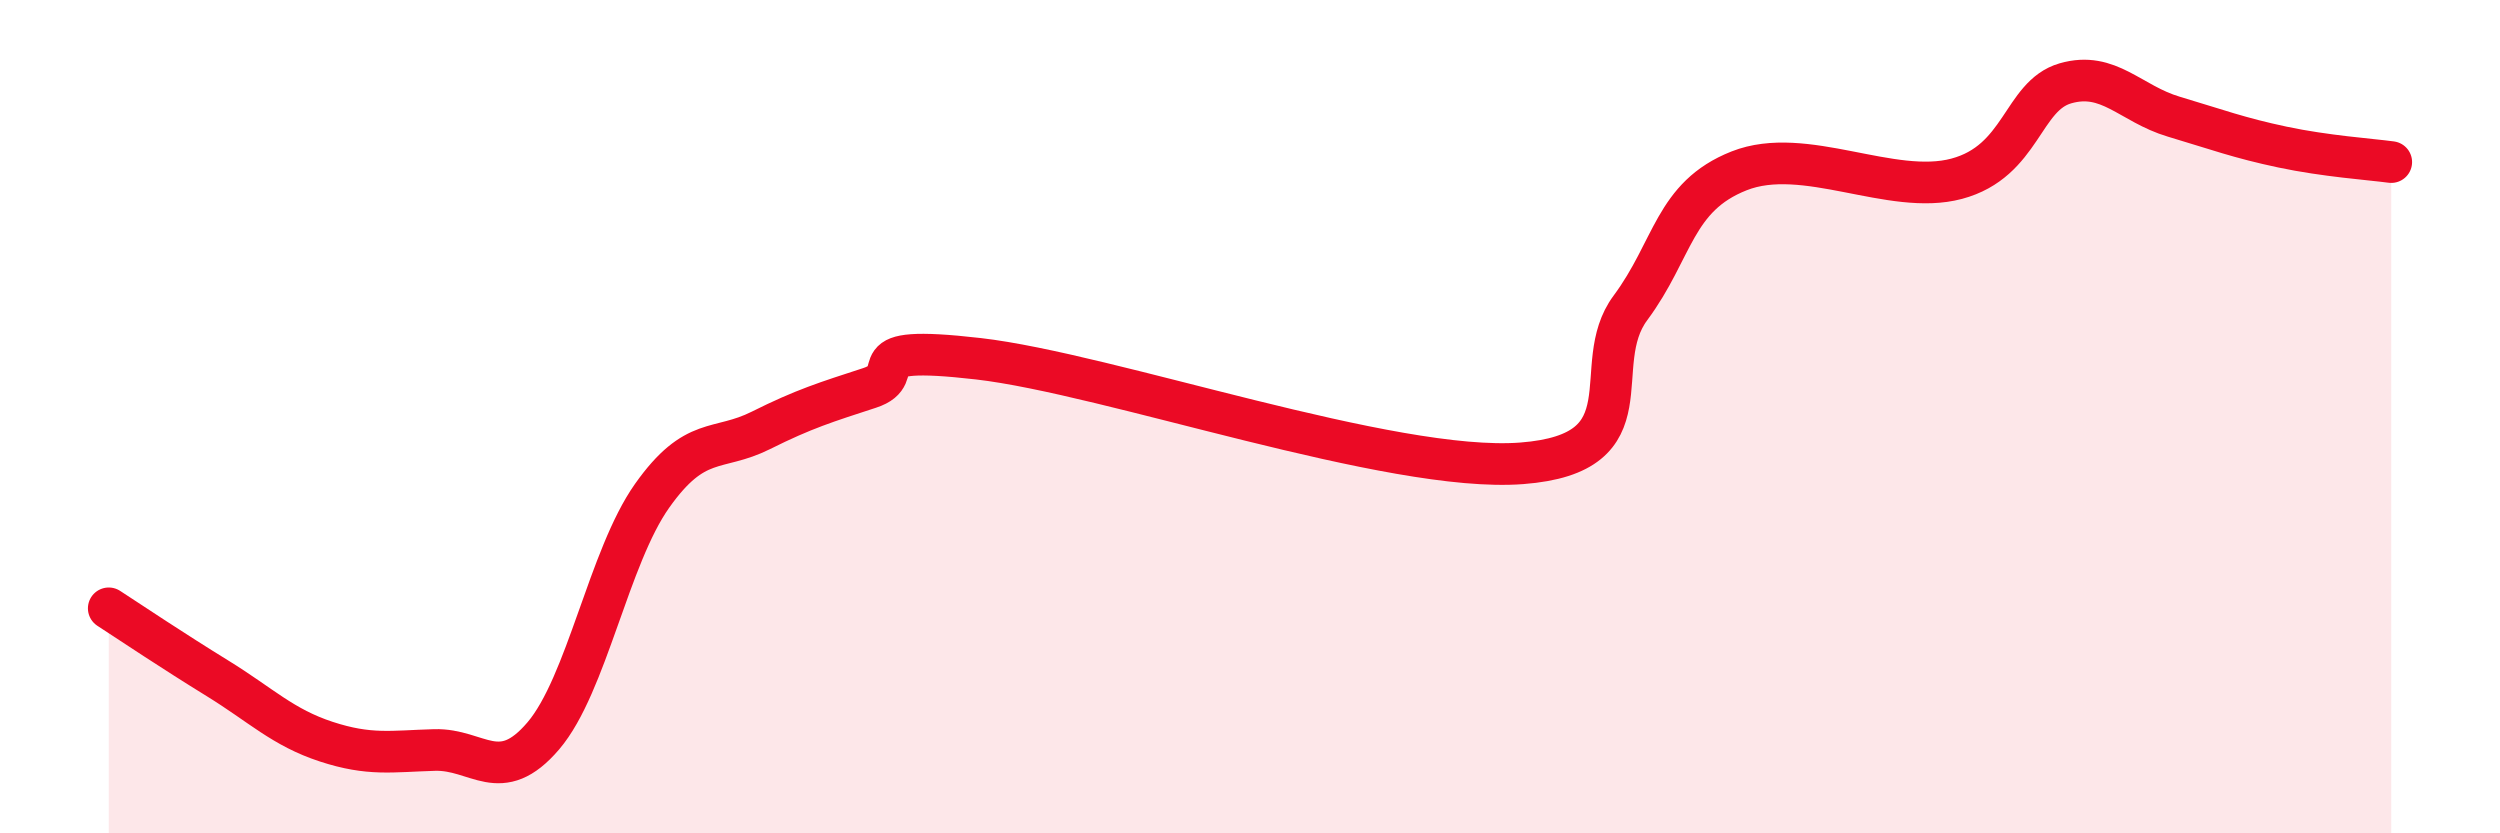
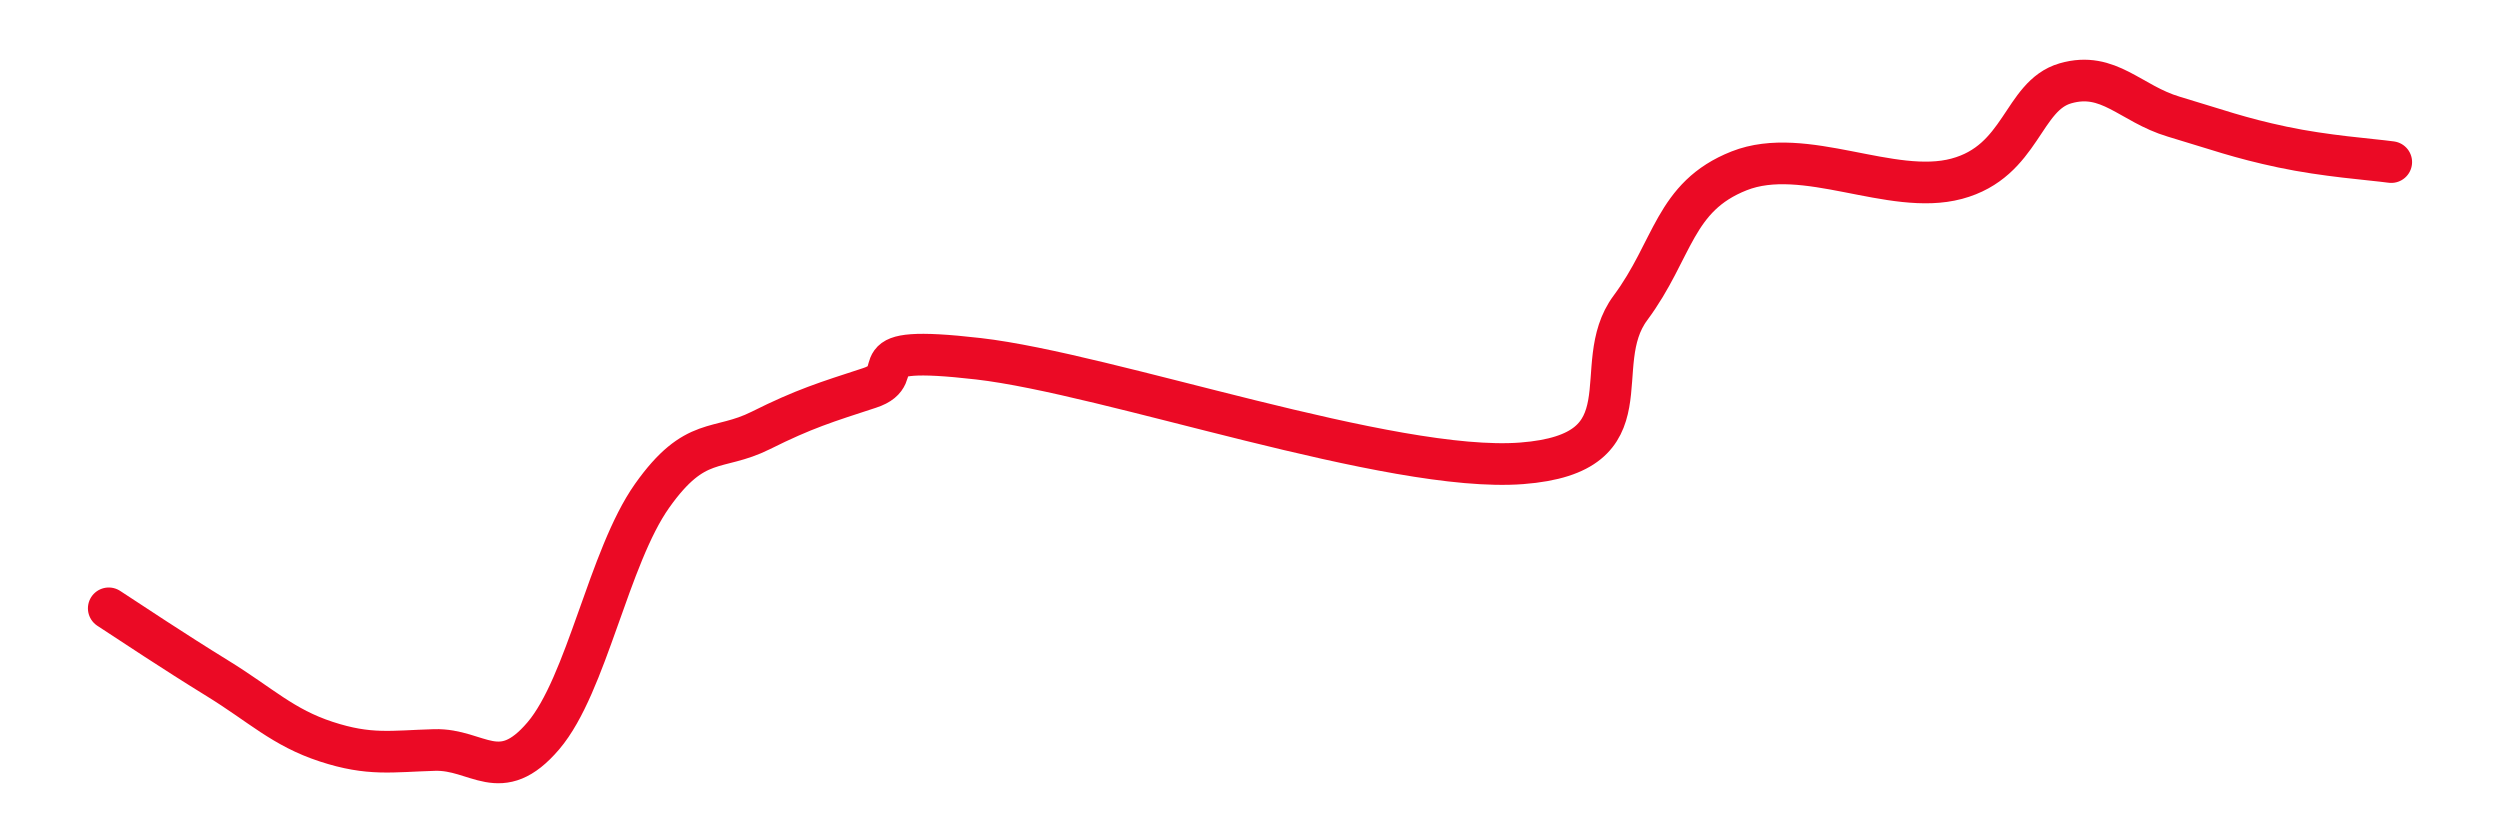
<svg xmlns="http://www.w3.org/2000/svg" width="60" height="20" viewBox="0 0 60 20">
-   <path d="M 2.61,14.6 C 3.13,14.94 4.18,15.64 5.22,16.28 C 6.26,16.92 6.79,17.46 7.83,17.8 C 8.87,18.14 9.39,18.03 10.43,18 C 11.47,17.97 12,18.88 13.04,17.66 C 14.08,16.44 14.61,13.37 15.65,11.9 C 16.69,10.43 17.22,10.85 18.26,10.33 C 19.3,9.81 19.83,9.65 20.87,9.31 C 21.91,8.97 20.35,8.25 23.48,8.61 C 26.61,8.97 33.39,11.36 36.52,11.12 C 39.65,10.88 38.09,8.79 39.13,7.39 C 40.17,5.99 40.17,4.72 41.74,4.1 C 43.31,3.48 45.39,4.71 46.96,4.29 C 48.53,3.87 48.53,2.3 49.57,2 C 50.61,1.7 51.13,2.49 52.17,2.8 C 53.21,3.11 53.74,3.31 54.78,3.53 C 55.82,3.75 56.87,3.82 57.39,3.89L57.39 20L2.61 20Z" fill="#EB0A25" opacity="0.1" stroke-linecap="round" stroke-linejoin="round" />
  <path d="M 2.61,14.6 C 3.13,14.94 4.18,15.64 5.22,16.28 C 6.26,16.92 6.79,17.46 7.83,17.8 C 8.87,18.14 9.39,18.03 10.43,18 C 11.47,17.97 12,18.88 13.04,17.66 C 14.08,16.44 14.61,13.37 15.65,11.9 C 16.69,10.43 17.22,10.85 18.26,10.33 C 19.3,9.81 19.83,9.65 20.87,9.31 C 21.91,8.97 20.35,8.25 23.48,8.61 C 26.61,8.97 33.39,11.36 36.52,11.12 C 39.65,10.88 38.09,8.79 39.13,7.39 C 40.17,5.99 40.17,4.72 41.74,4.1 C 43.31,3.48 45.39,4.71 46.96,4.29 C 48.53,3.87 48.53,2.3 49.57,2 C 50.61,1.7 51.13,2.49 52.17,2.8 C 53.21,3.11 53.74,3.31 54.78,3.53 C 55.82,3.75 56.87,3.82 57.39,3.89" stroke="#EB0A25" stroke-width="1" fill="none" stroke-linecap="round" stroke-linejoin="round" />
</svg>